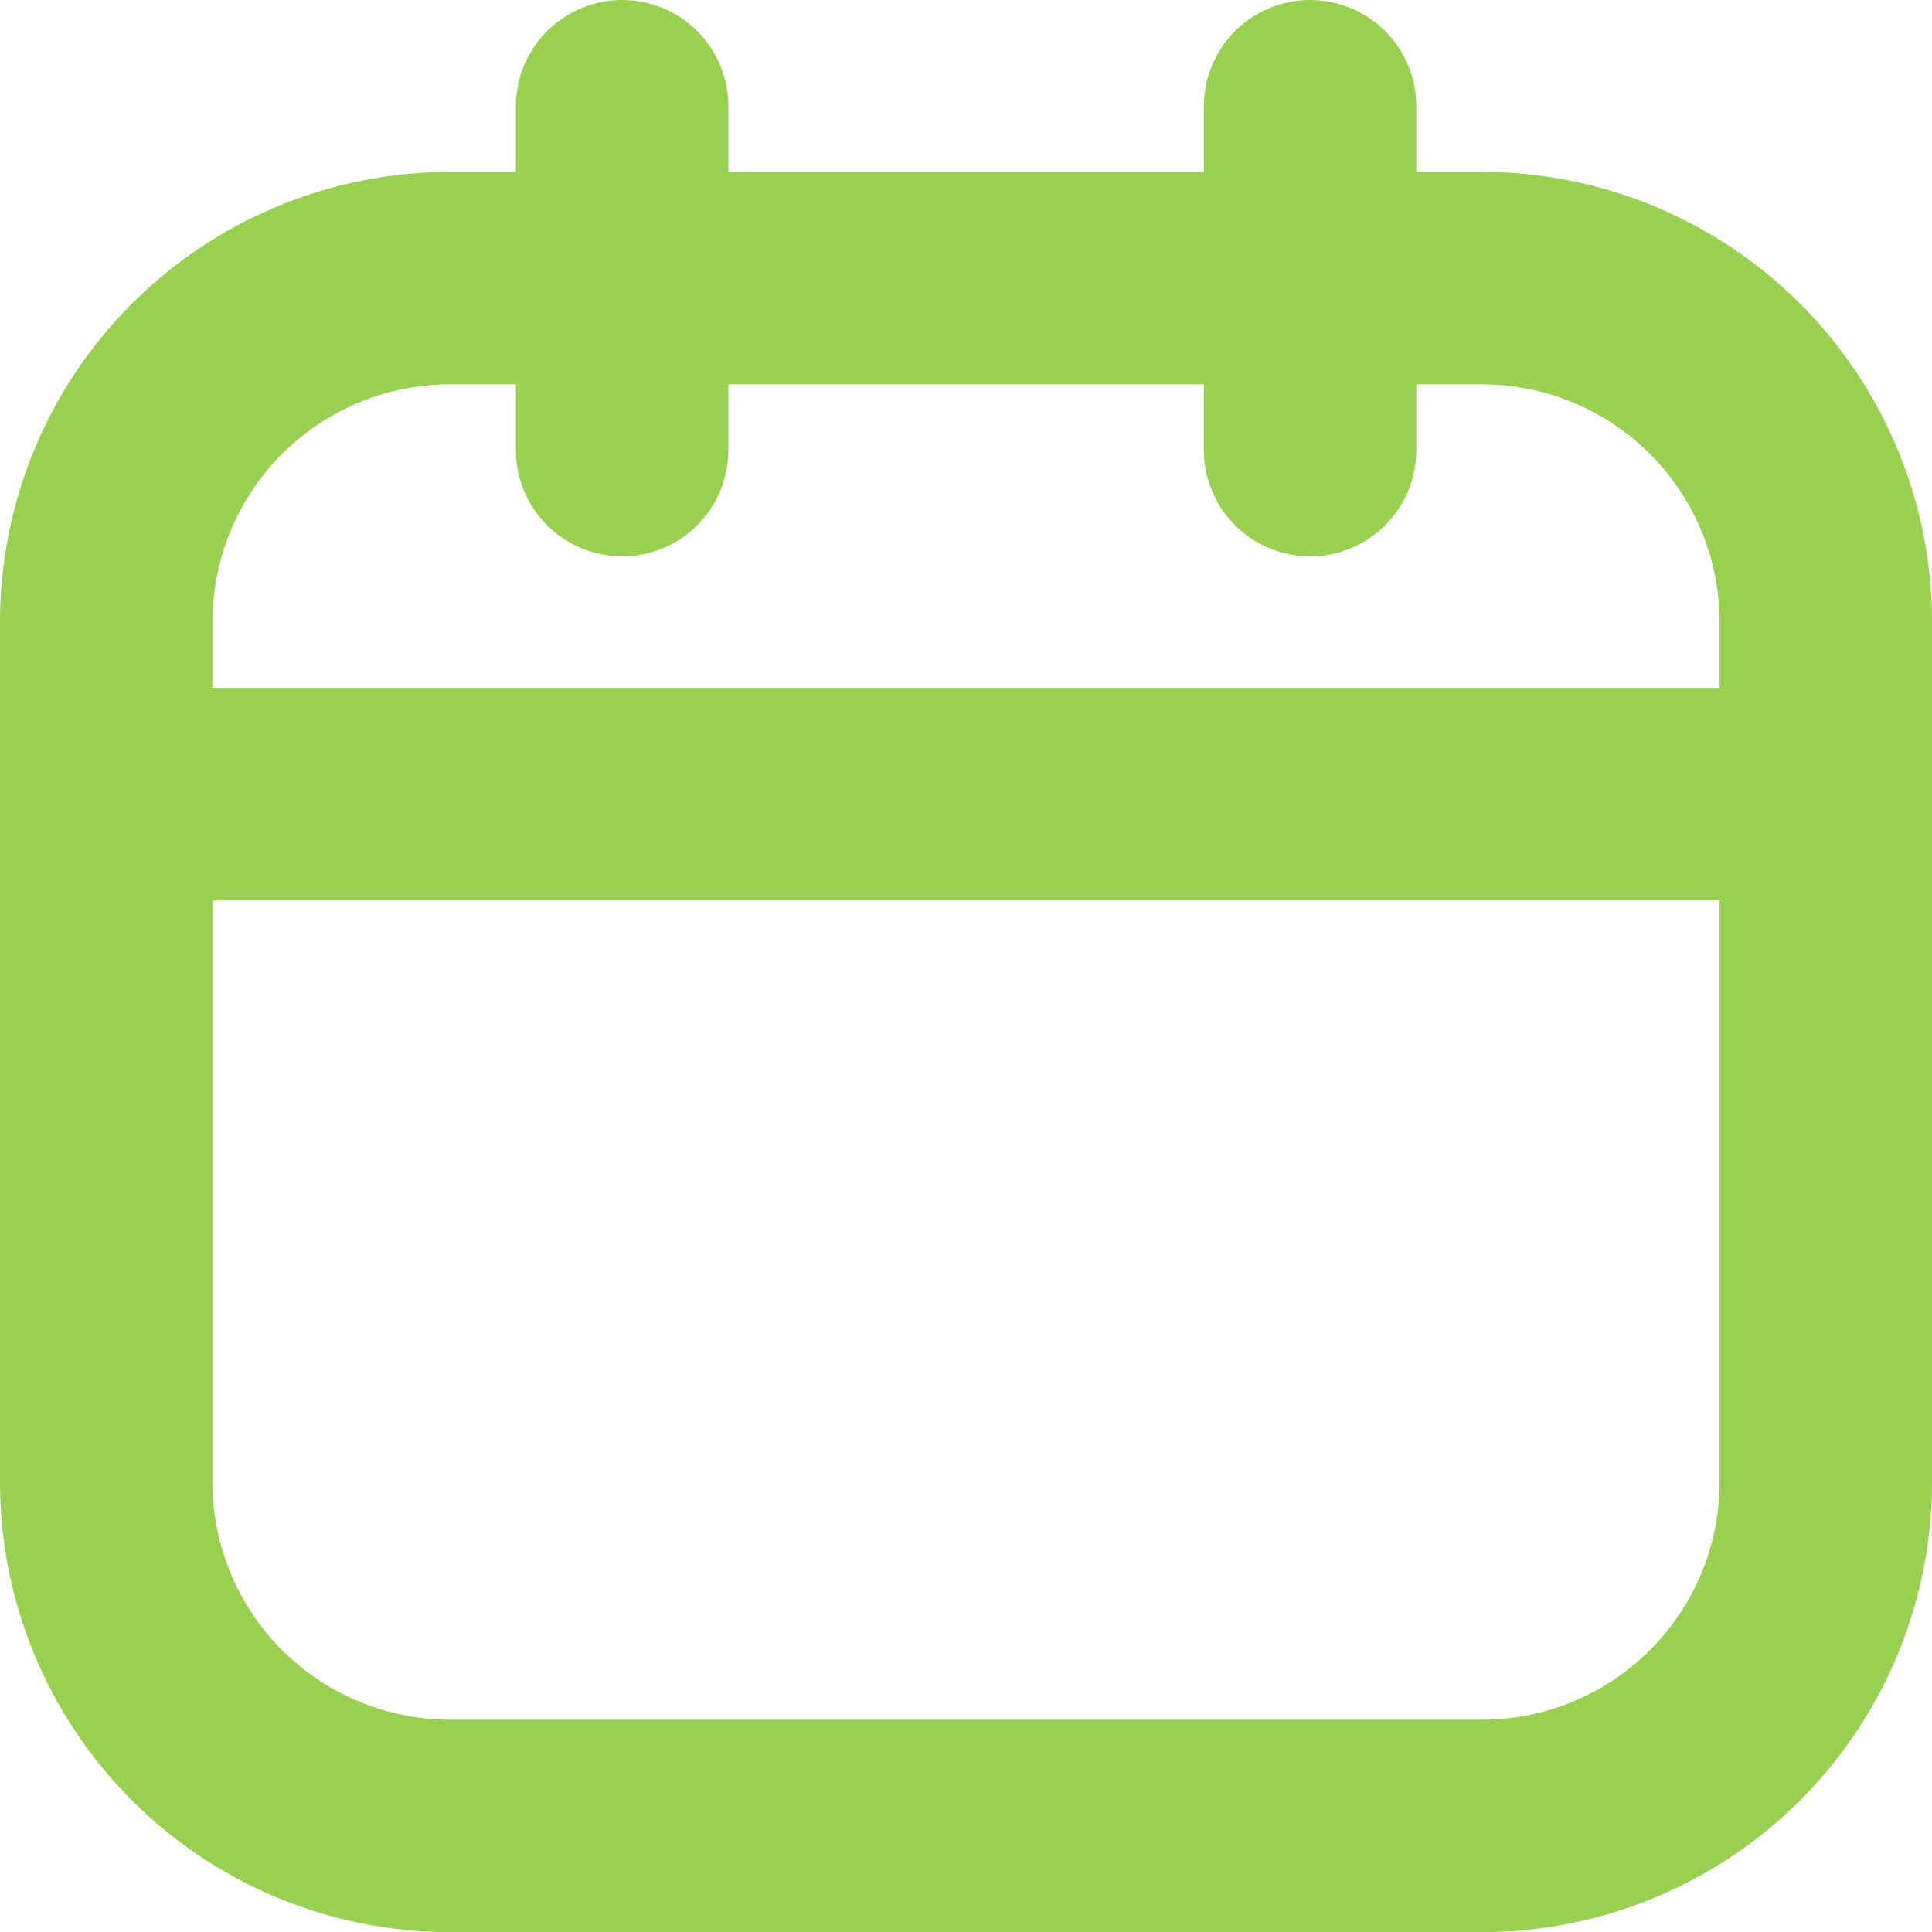
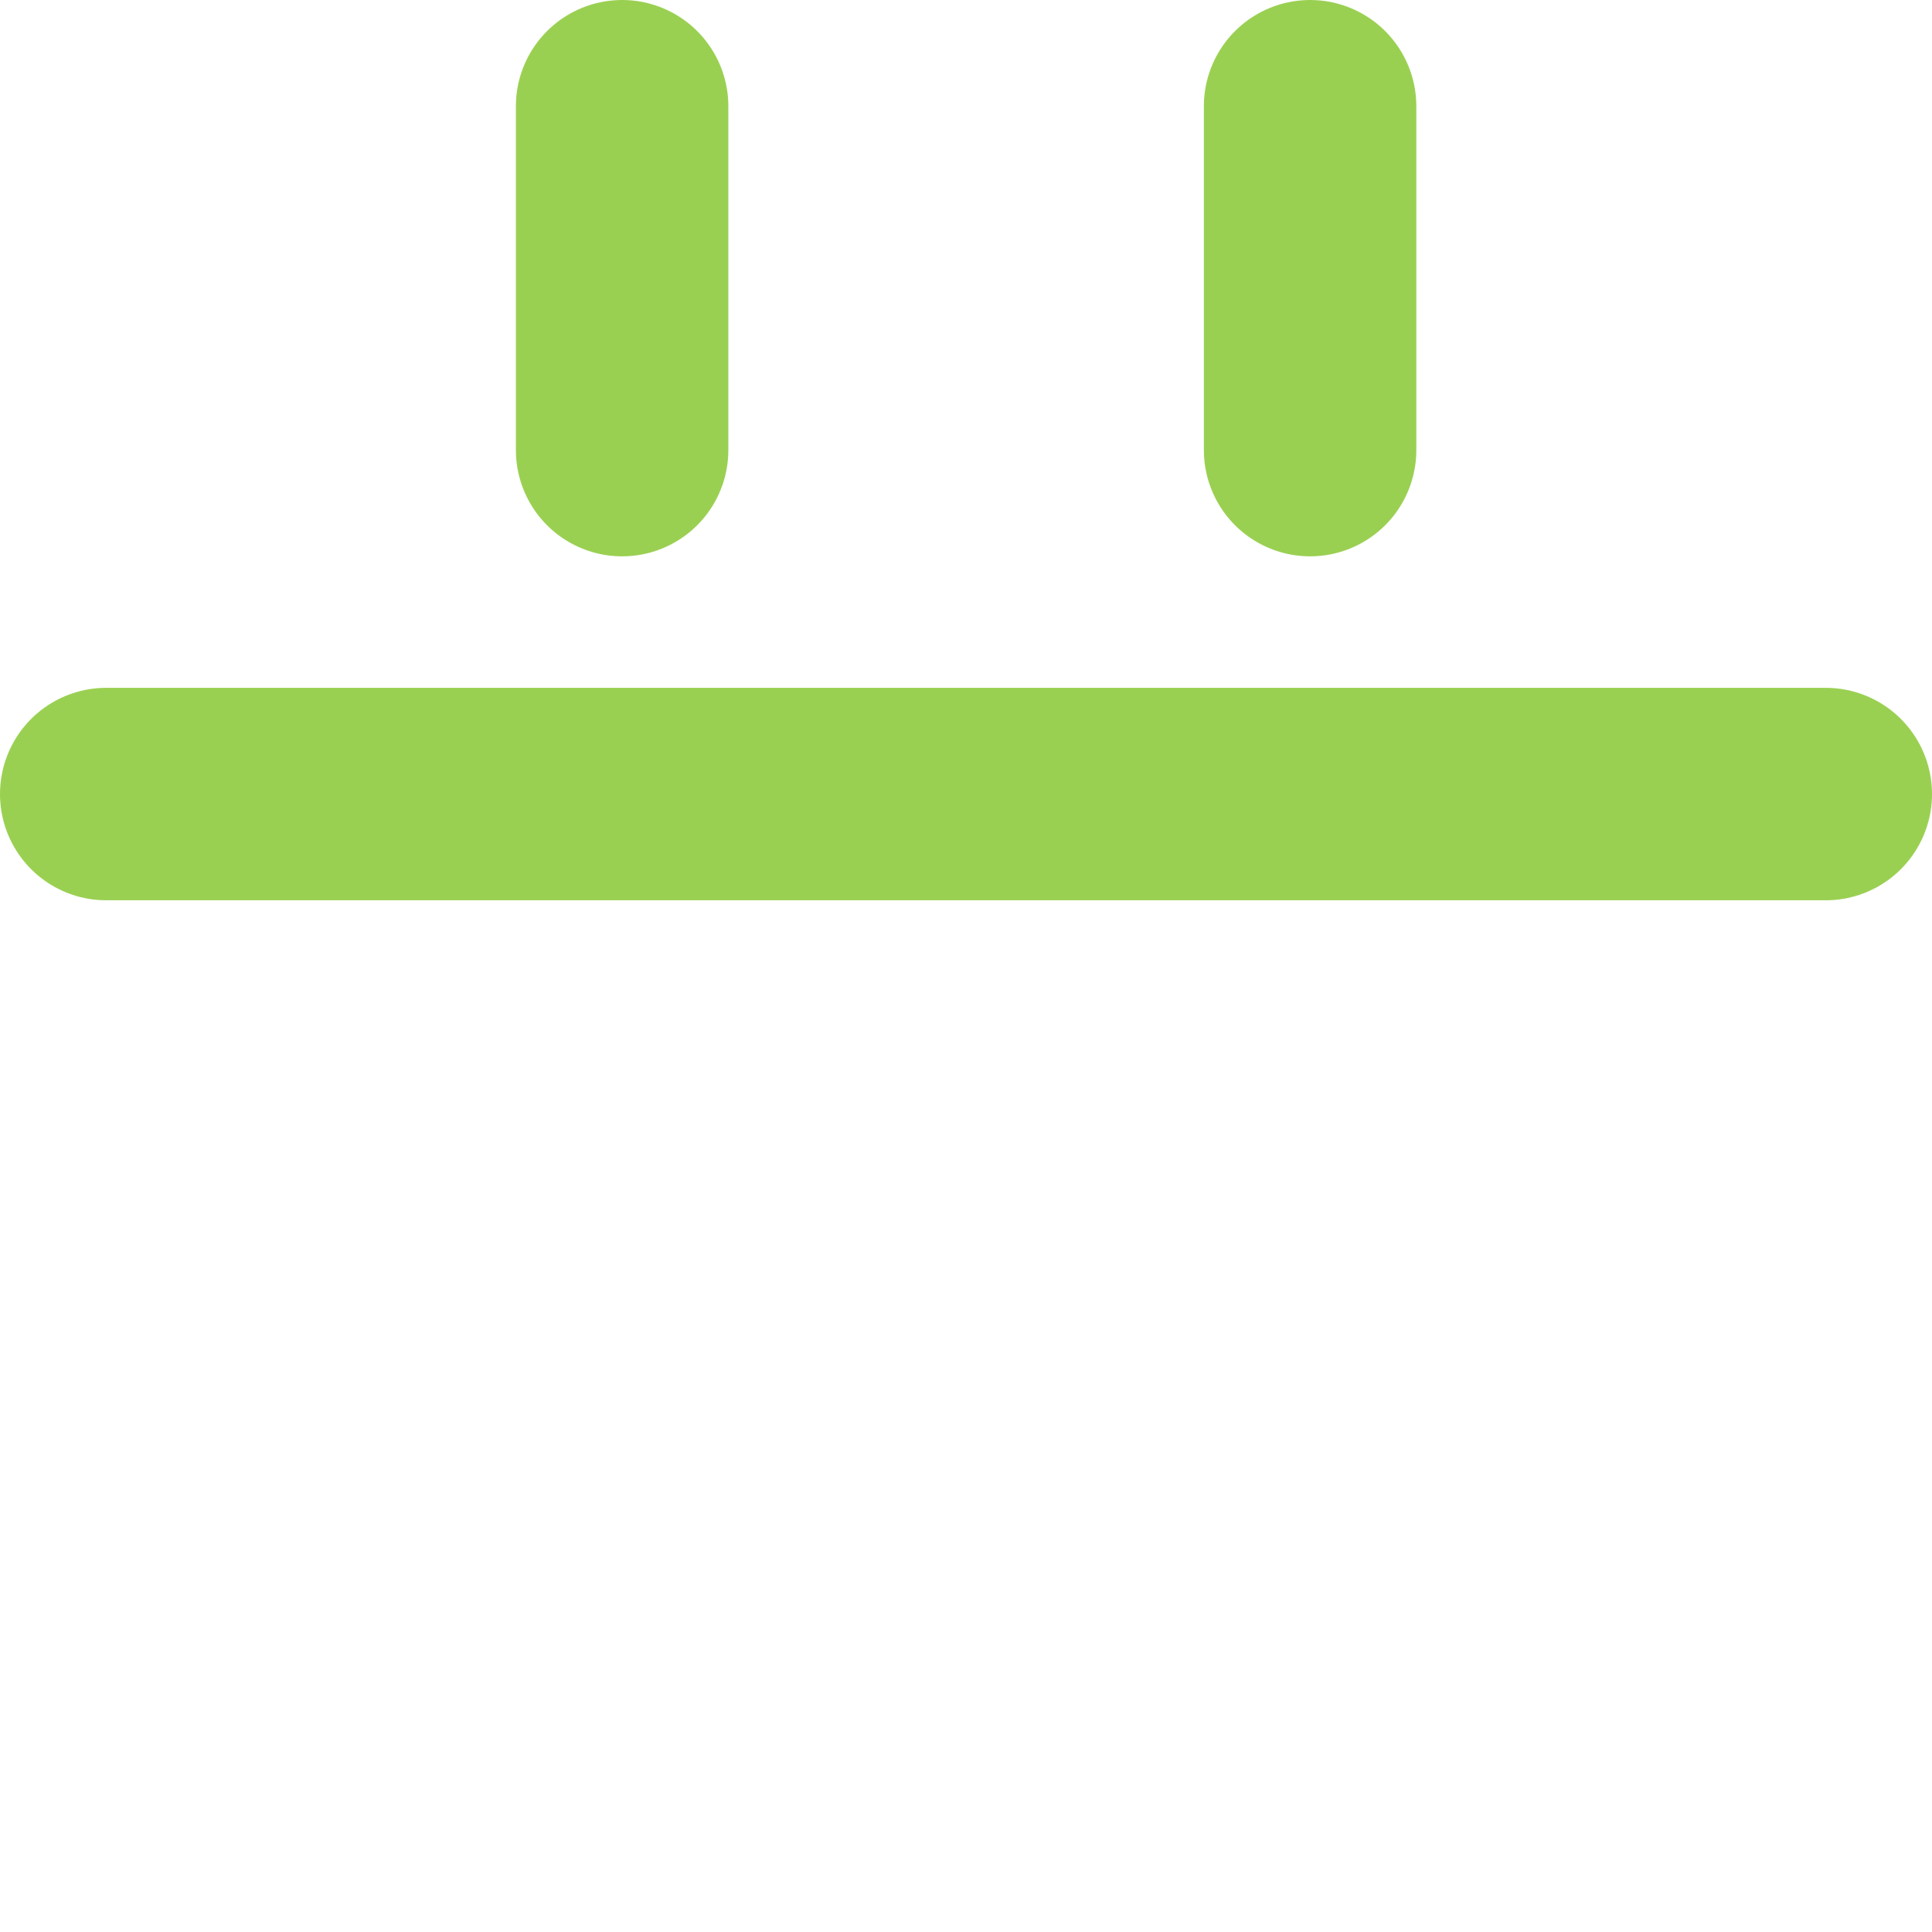
<svg xmlns="http://www.w3.org/2000/svg" width="27.282" height="27.282" viewBox="0 0 27.282 27.282">
  <g id="Icon_akar-calendar" data-name="Icon akar-calendar" transform="translate(-1.5 -1.5)">
-     <path id="Trazado_172" data-name="Trazado 172" d="M7.856,6H22.426a4.856,4.856,0,0,1,4.856,4.856V23a4.856,4.856,0,0,1-4.856,4.856H7.856A4.856,4.856,0,0,1,3,23V10.856A4.856,4.856,0,0,1,7.856,6Z" transform="translate(0 -0.572)" fill="none" stroke="#9ad052" stroke-linecap="round" stroke-linejoin="round" stroke-width="3" />
    <path id="Trazado_173" data-name="Trazado 173" d="M10.285,3V7.856M20,3V7.856M3,12.713H27.282" fill="none" stroke="#9ad052" stroke-linecap="round" stroke-linejoin="round" stroke-width="3" />
  </g>
</svg>